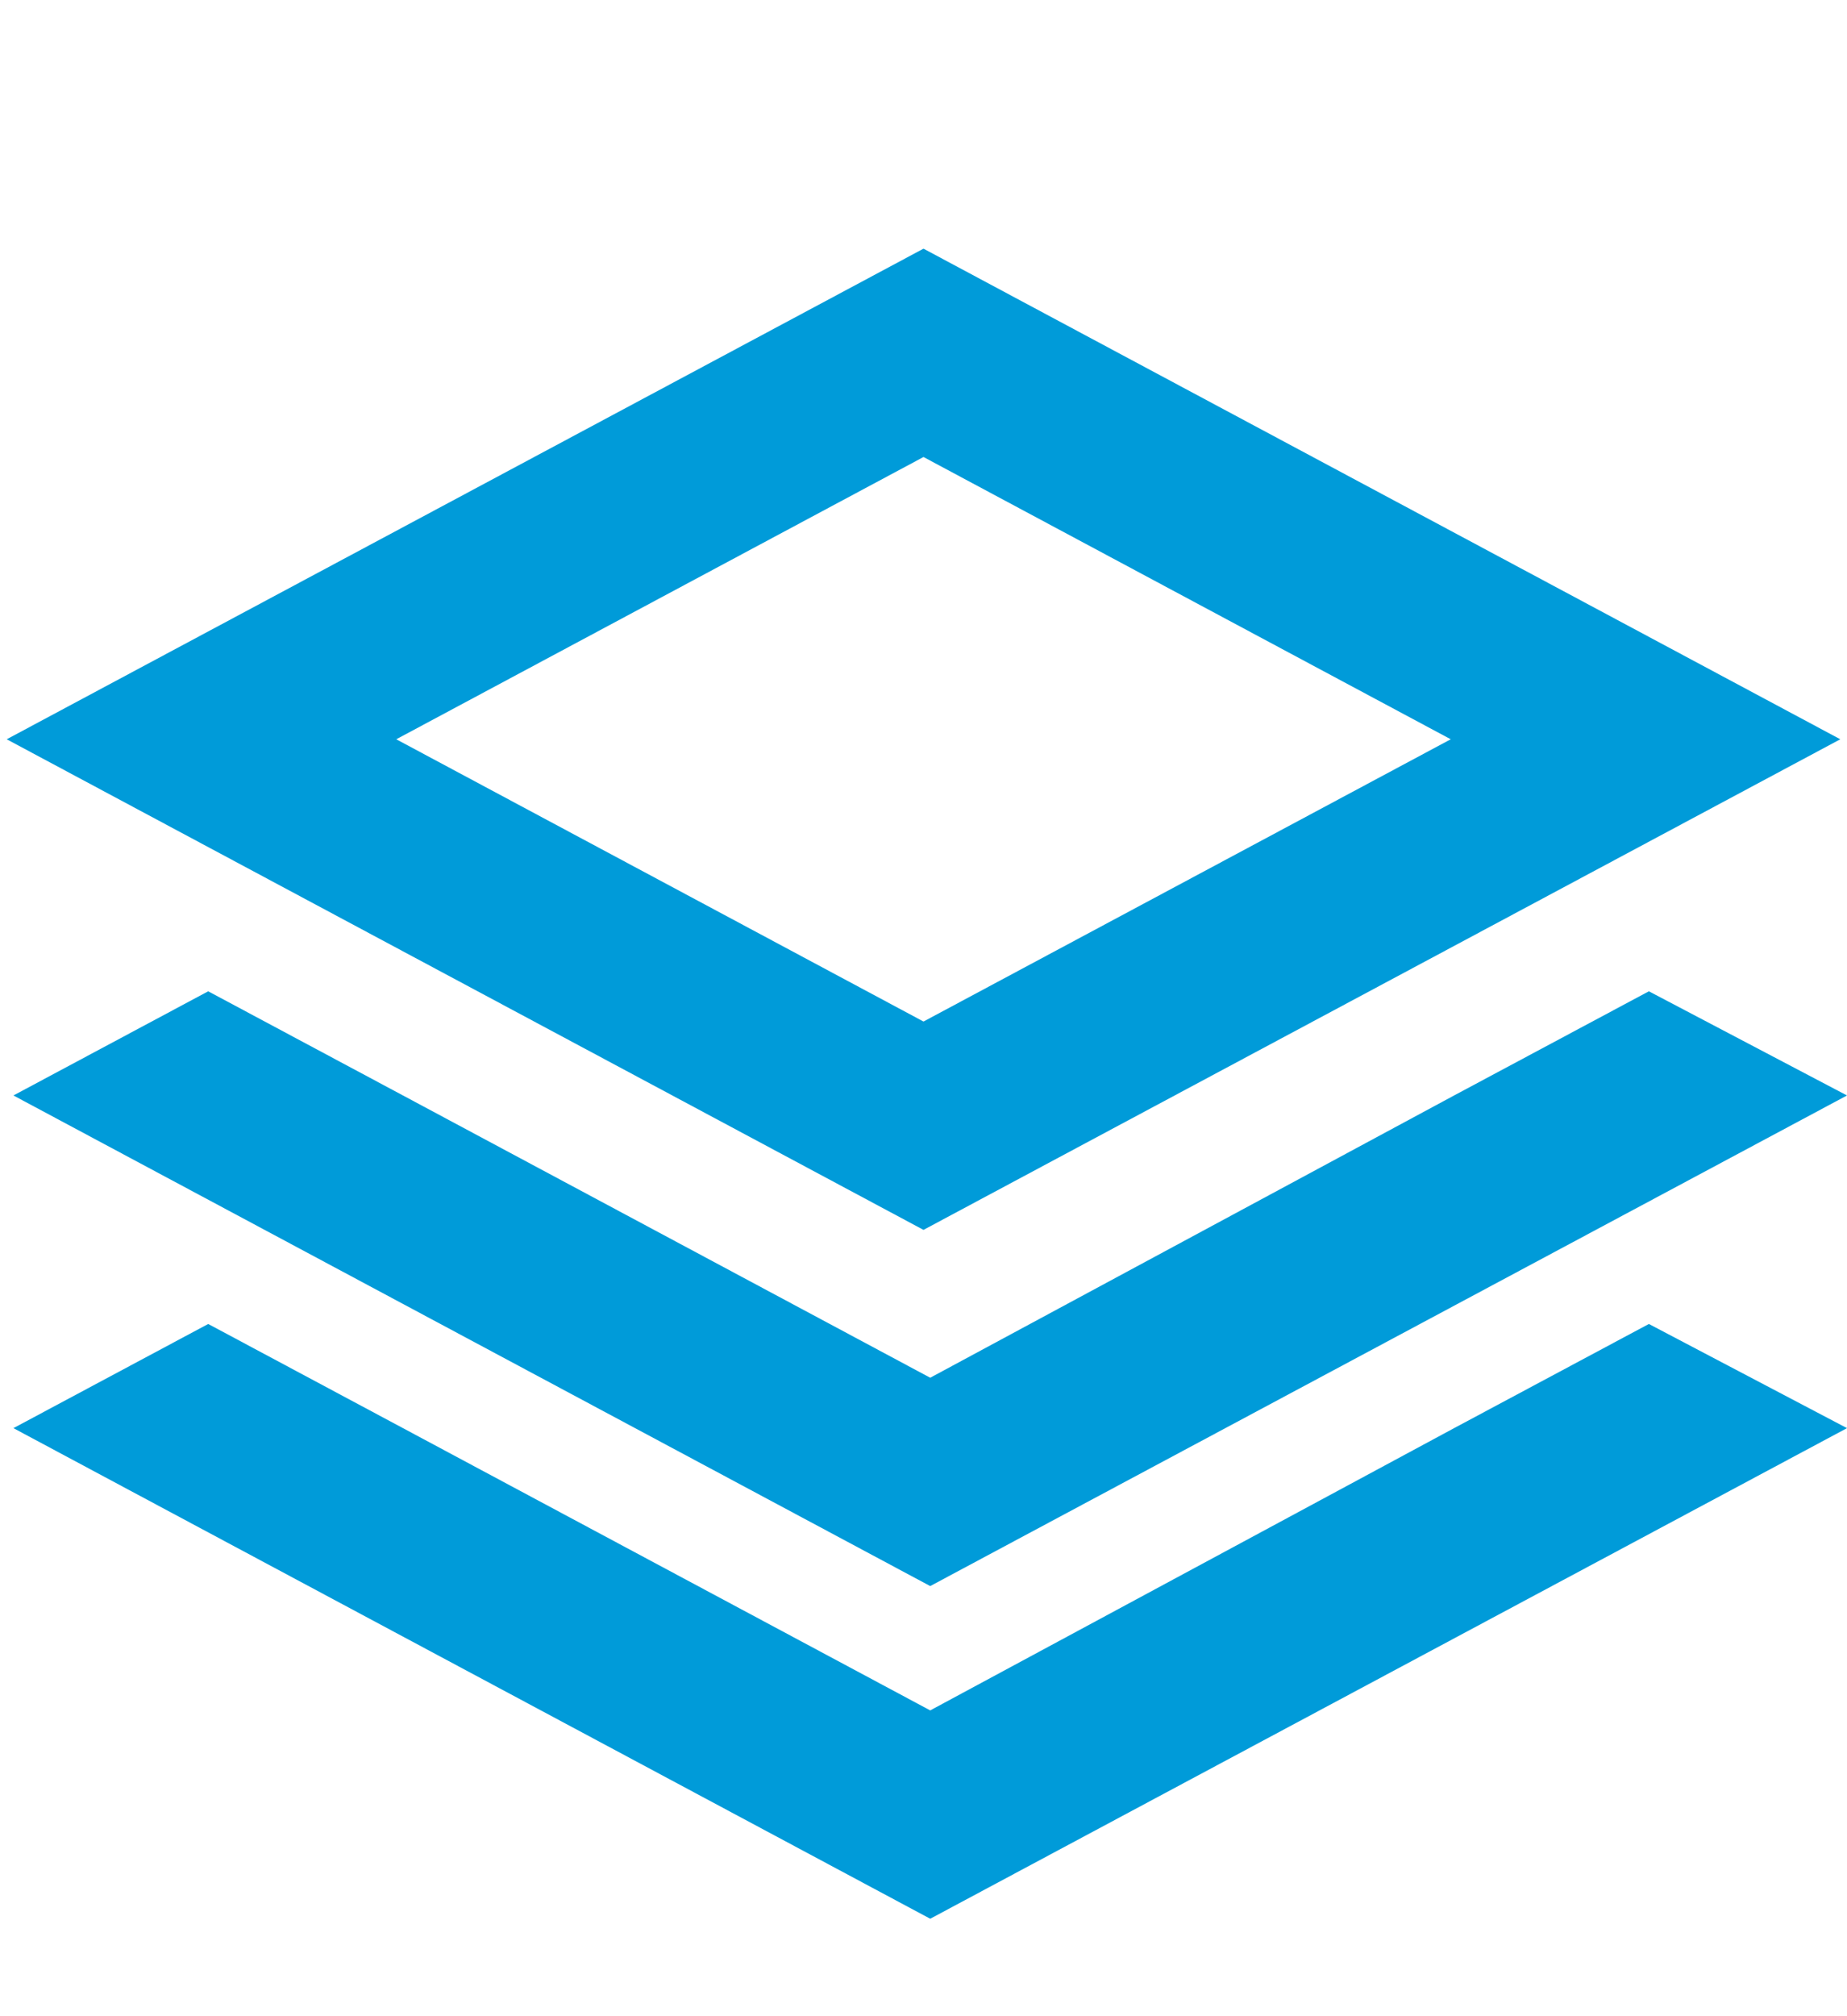
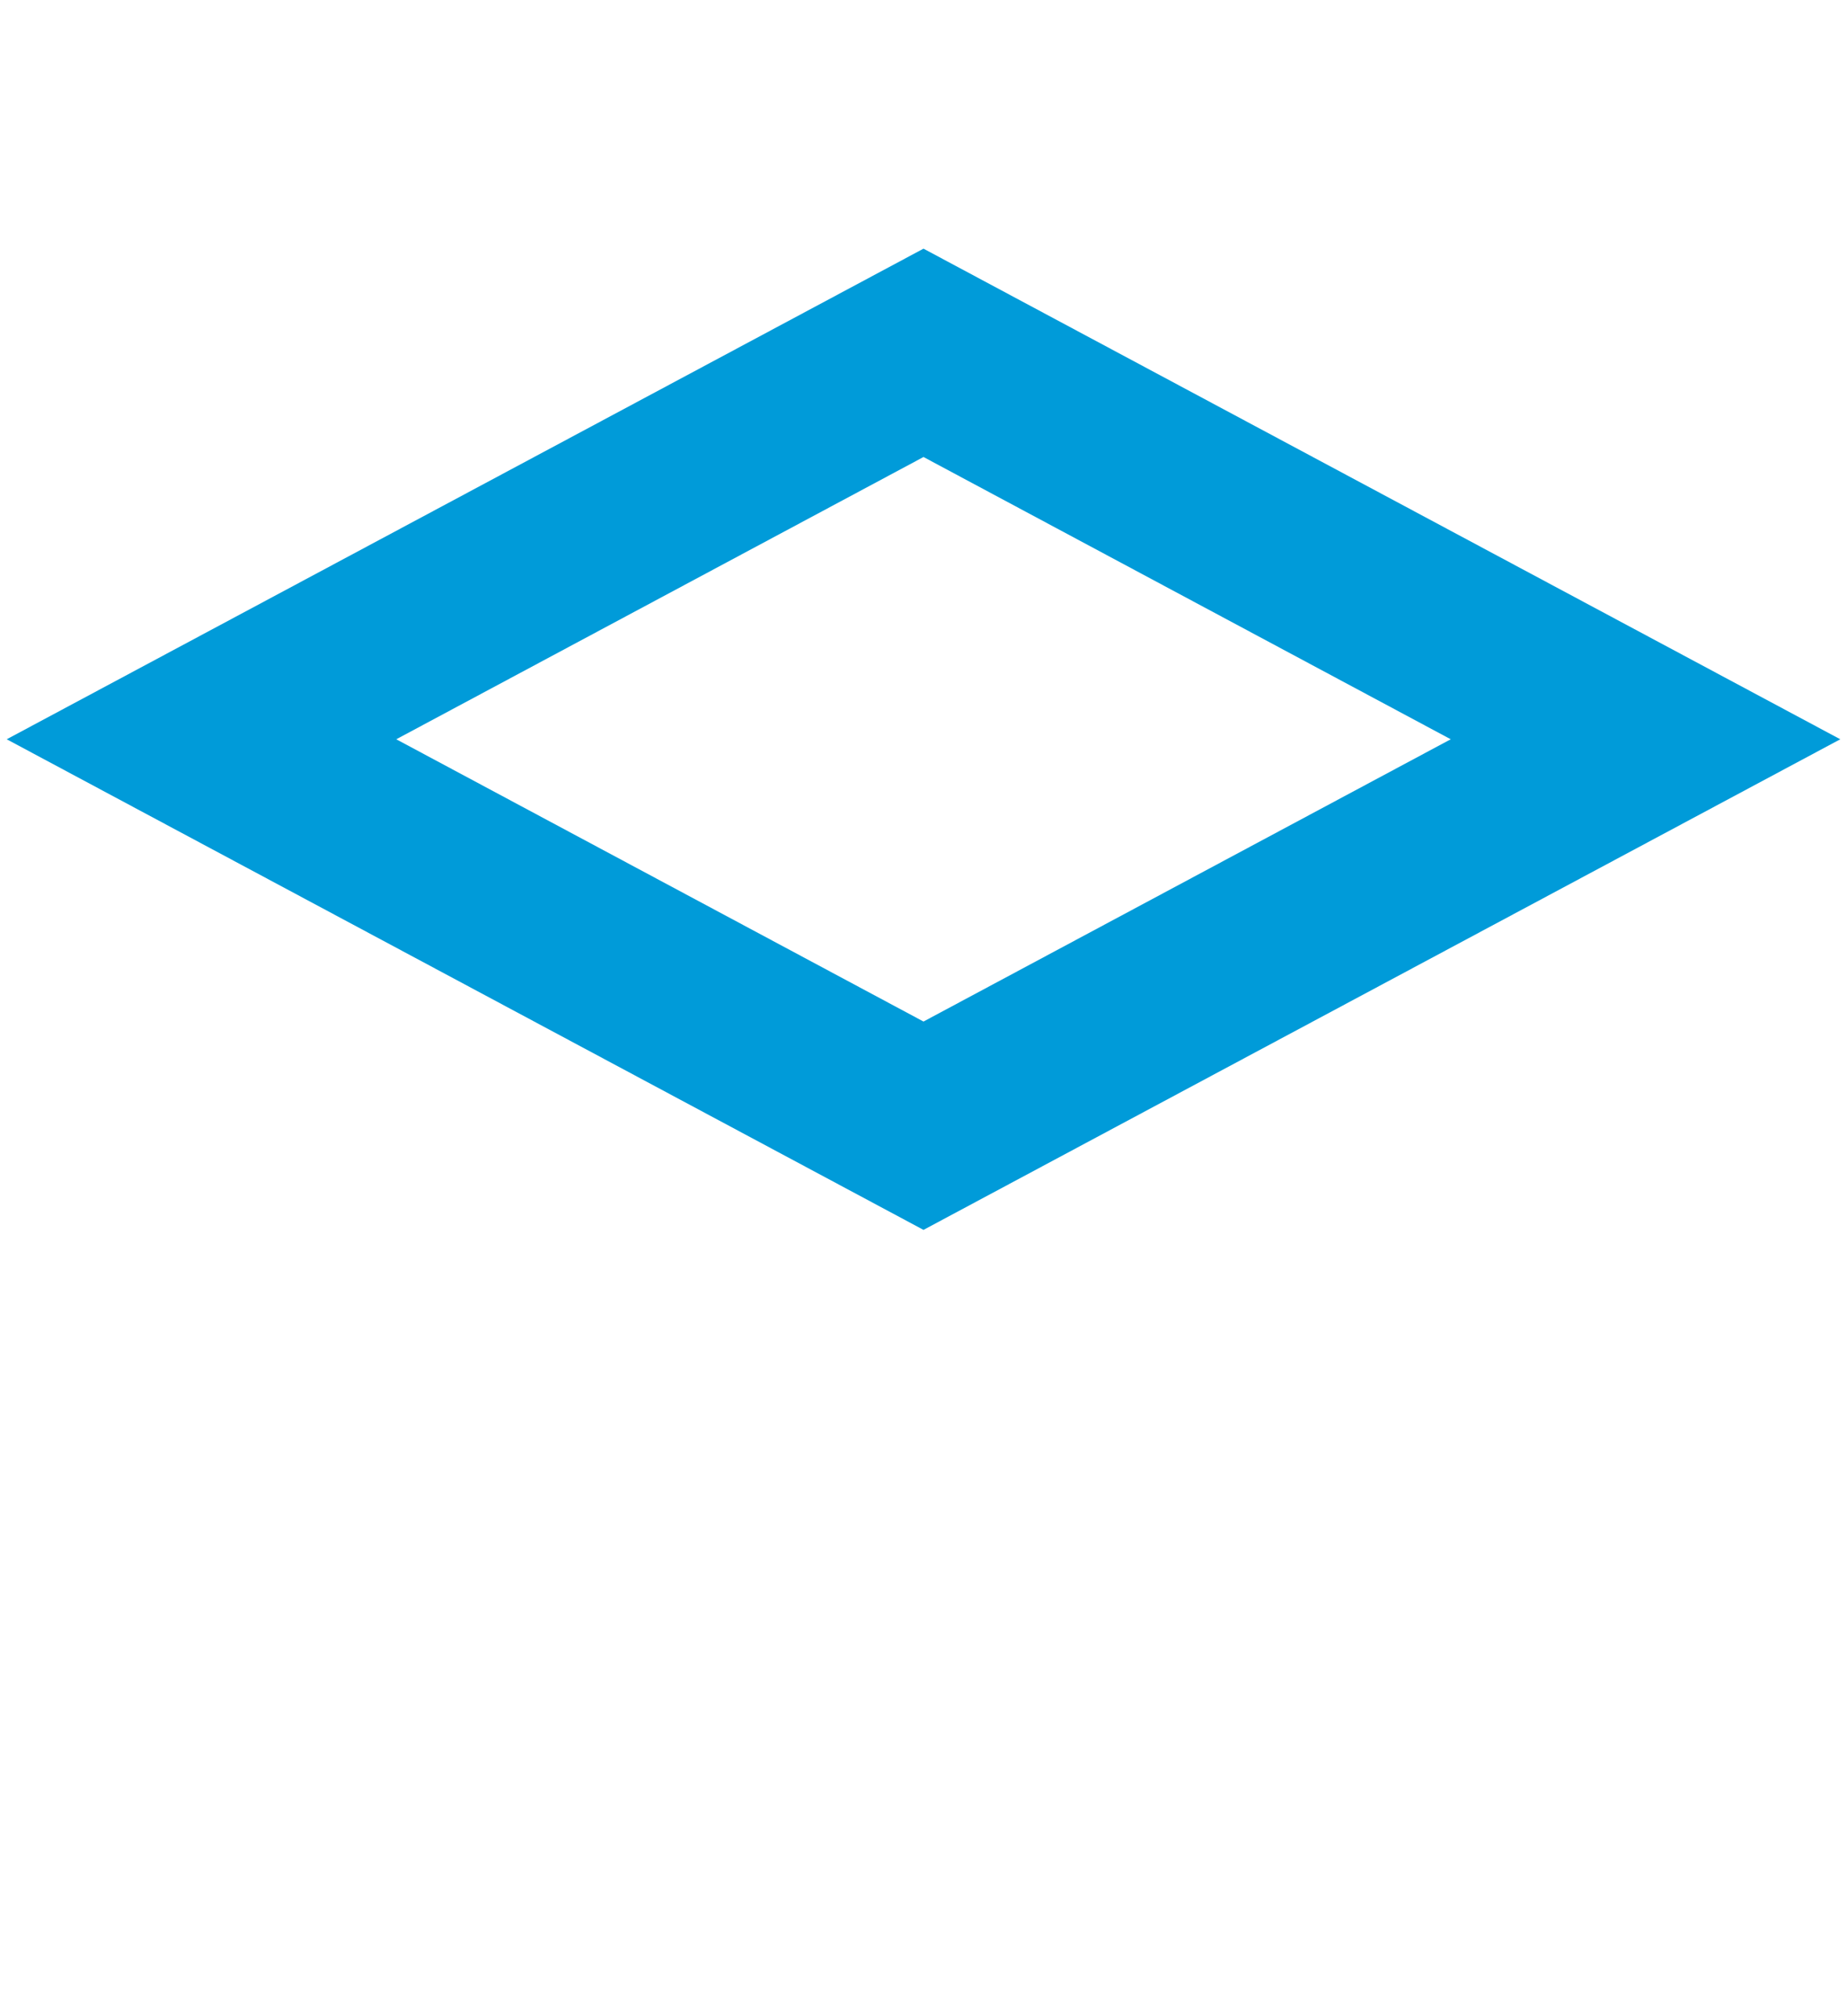
<svg xmlns="http://www.w3.org/2000/svg" version="1.1" viewBox="0 0 55 60">
  <defs>
    <style>
      .cls-1 {
        fill: #009bd9;
      }
    </style>
  </defs>
  <g>
    <g id="Layer_1">
      <g>
-         <path class="cls-1" d="M54.8,22L27.5,7.4.2,22l27.3,14.6,27.3-14.6ZM27.5,13.6l15.7,8.4-15.7,8.4-15.7-8.4,15.7-8.4Z" />
-         <polygon class="cls-1" points="43.3 42.5 43.3 42.5 27.7 50.9 12 42.5 12 42.5 6.2 39.4 .4 42.5 27.7 57.1 55 42.5 49.1 39.4 43.3 42.5" />
-         <polygon class="cls-1" points="6.2 29.5 .4 32.6 27.7 47.2 55 32.6 49.1 29.5 43.3 32.6 43.3 32.6 27.7 41 12 32.6 12 32.6 6.2 29.5" />
+         <path class="cls-1" d="M54.8,22L27.5,7.4.2,22l27.3,14.6,27.3-14.6M27.5,13.6l15.7,8.4-15.7,8.4-15.7-8.4,15.7-8.4Z" />
      </g>
    </g>
  </g>
</svg>